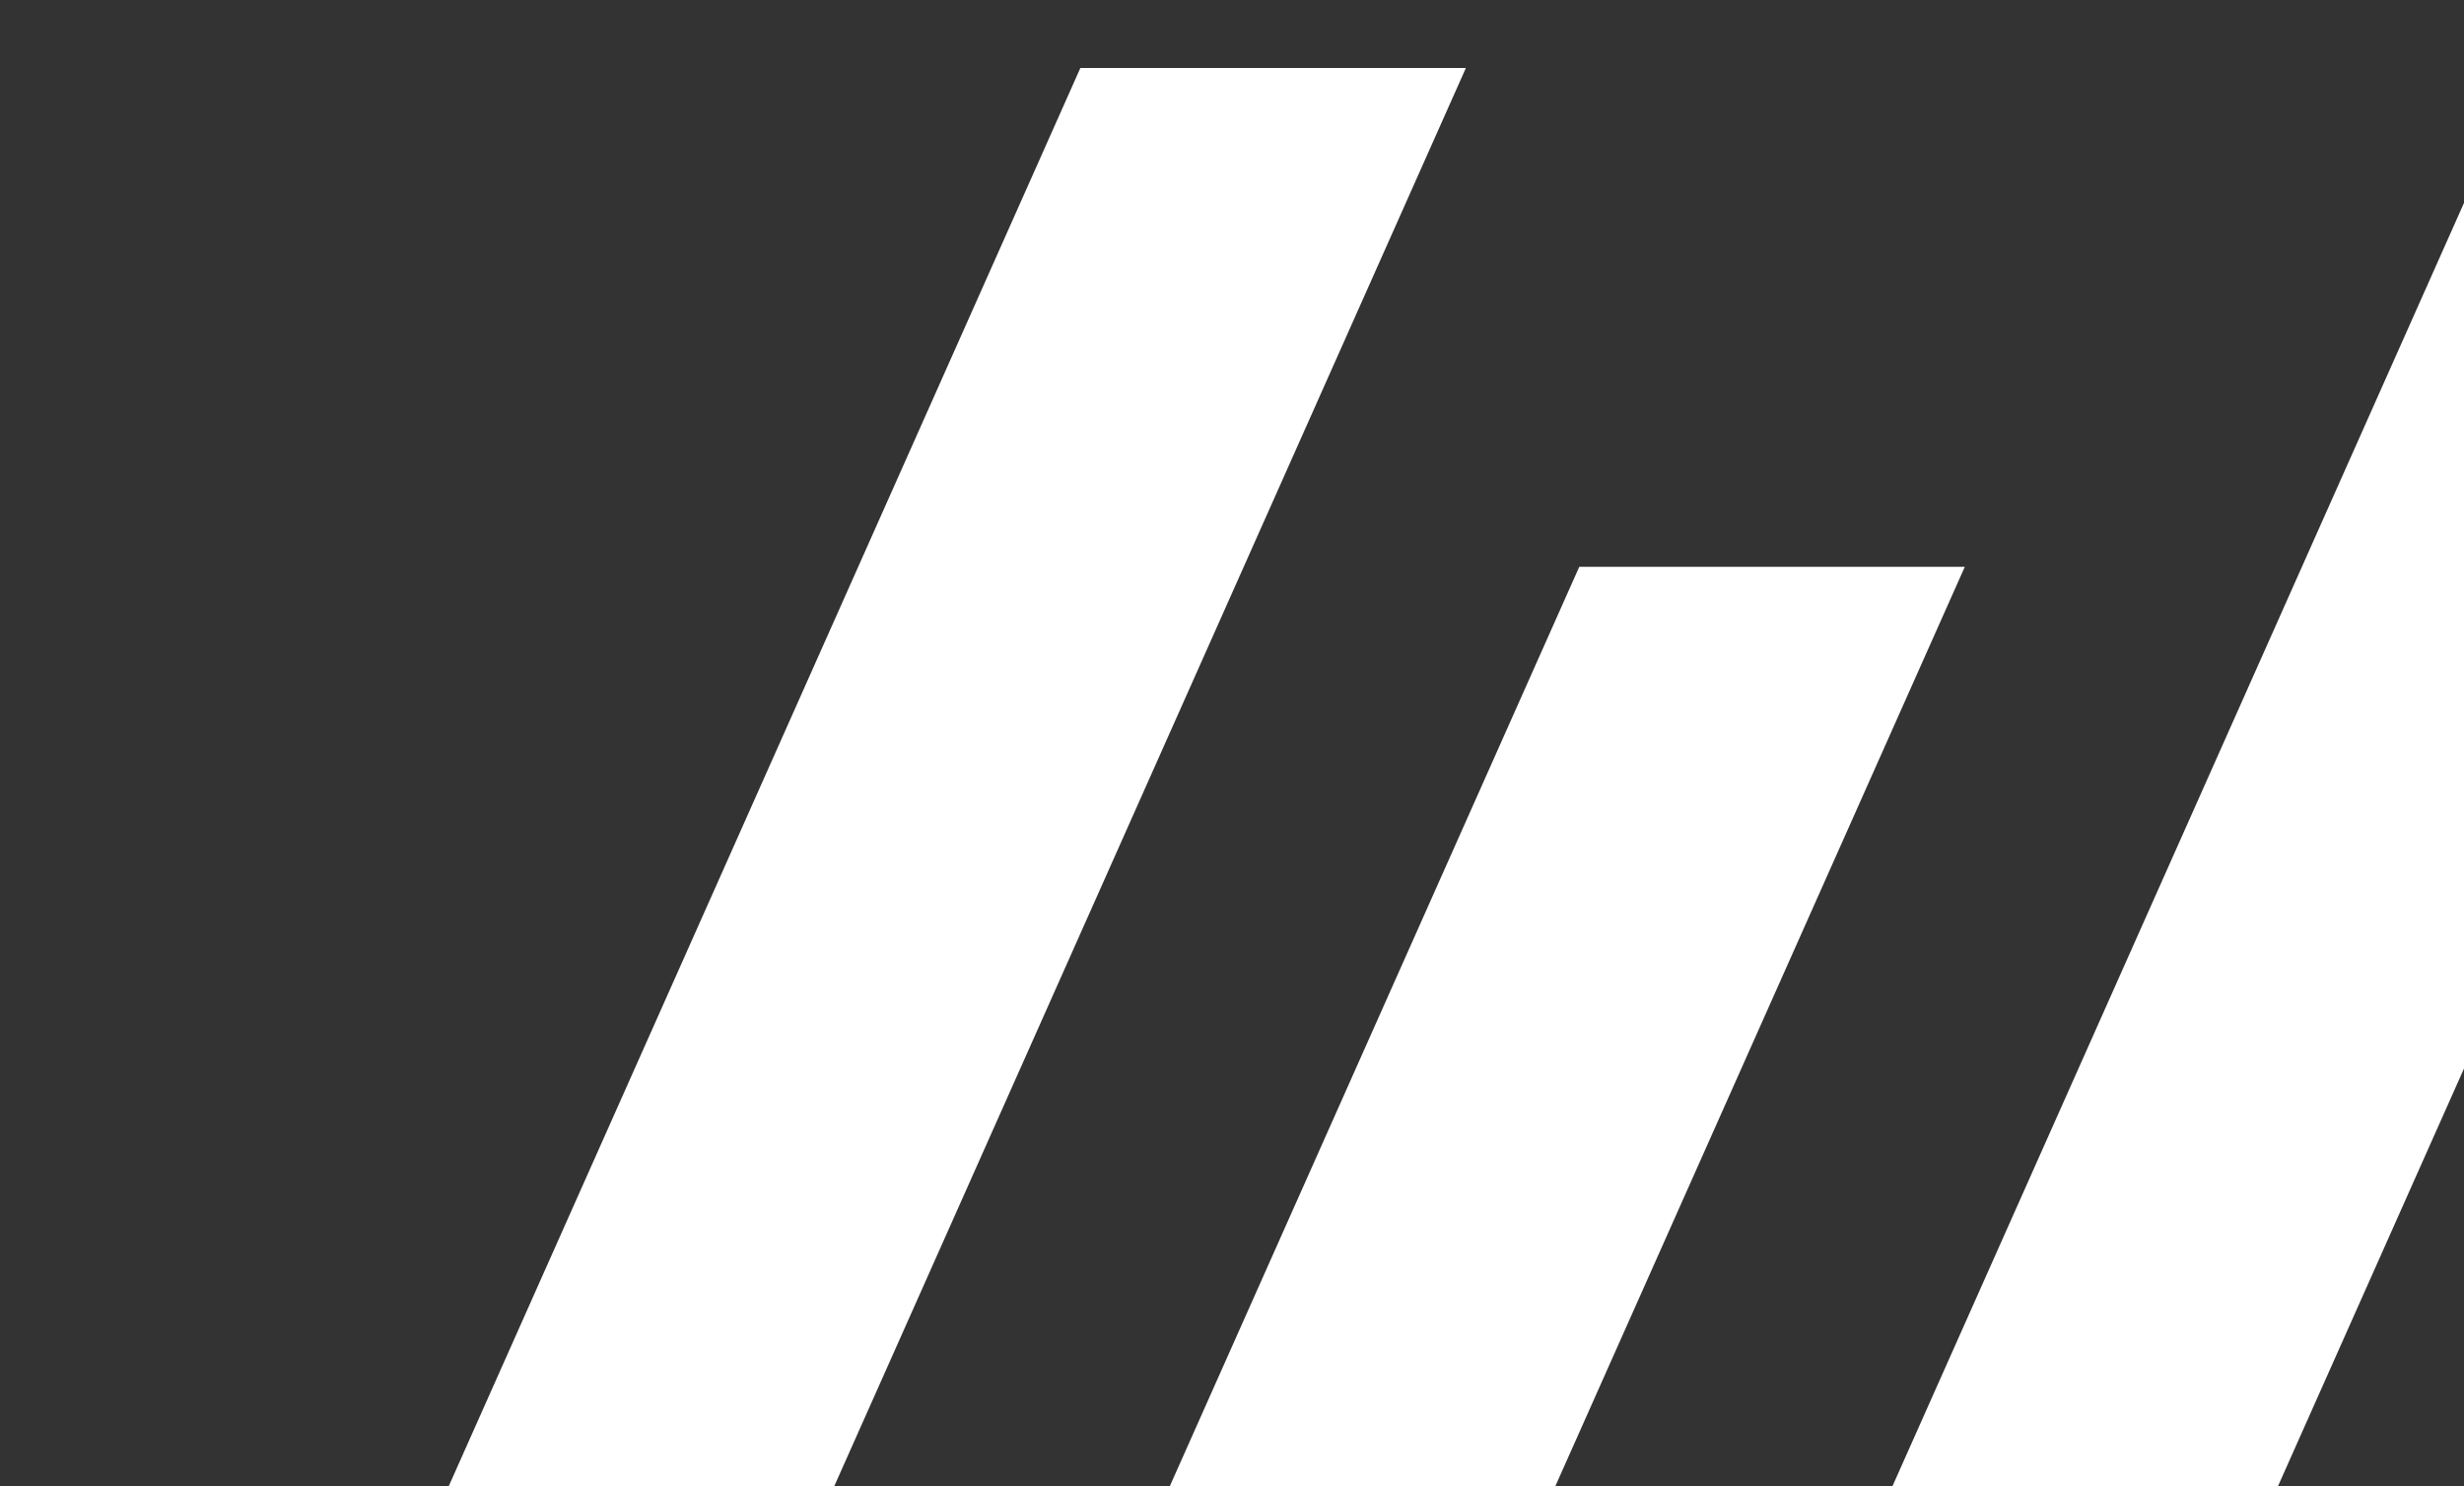
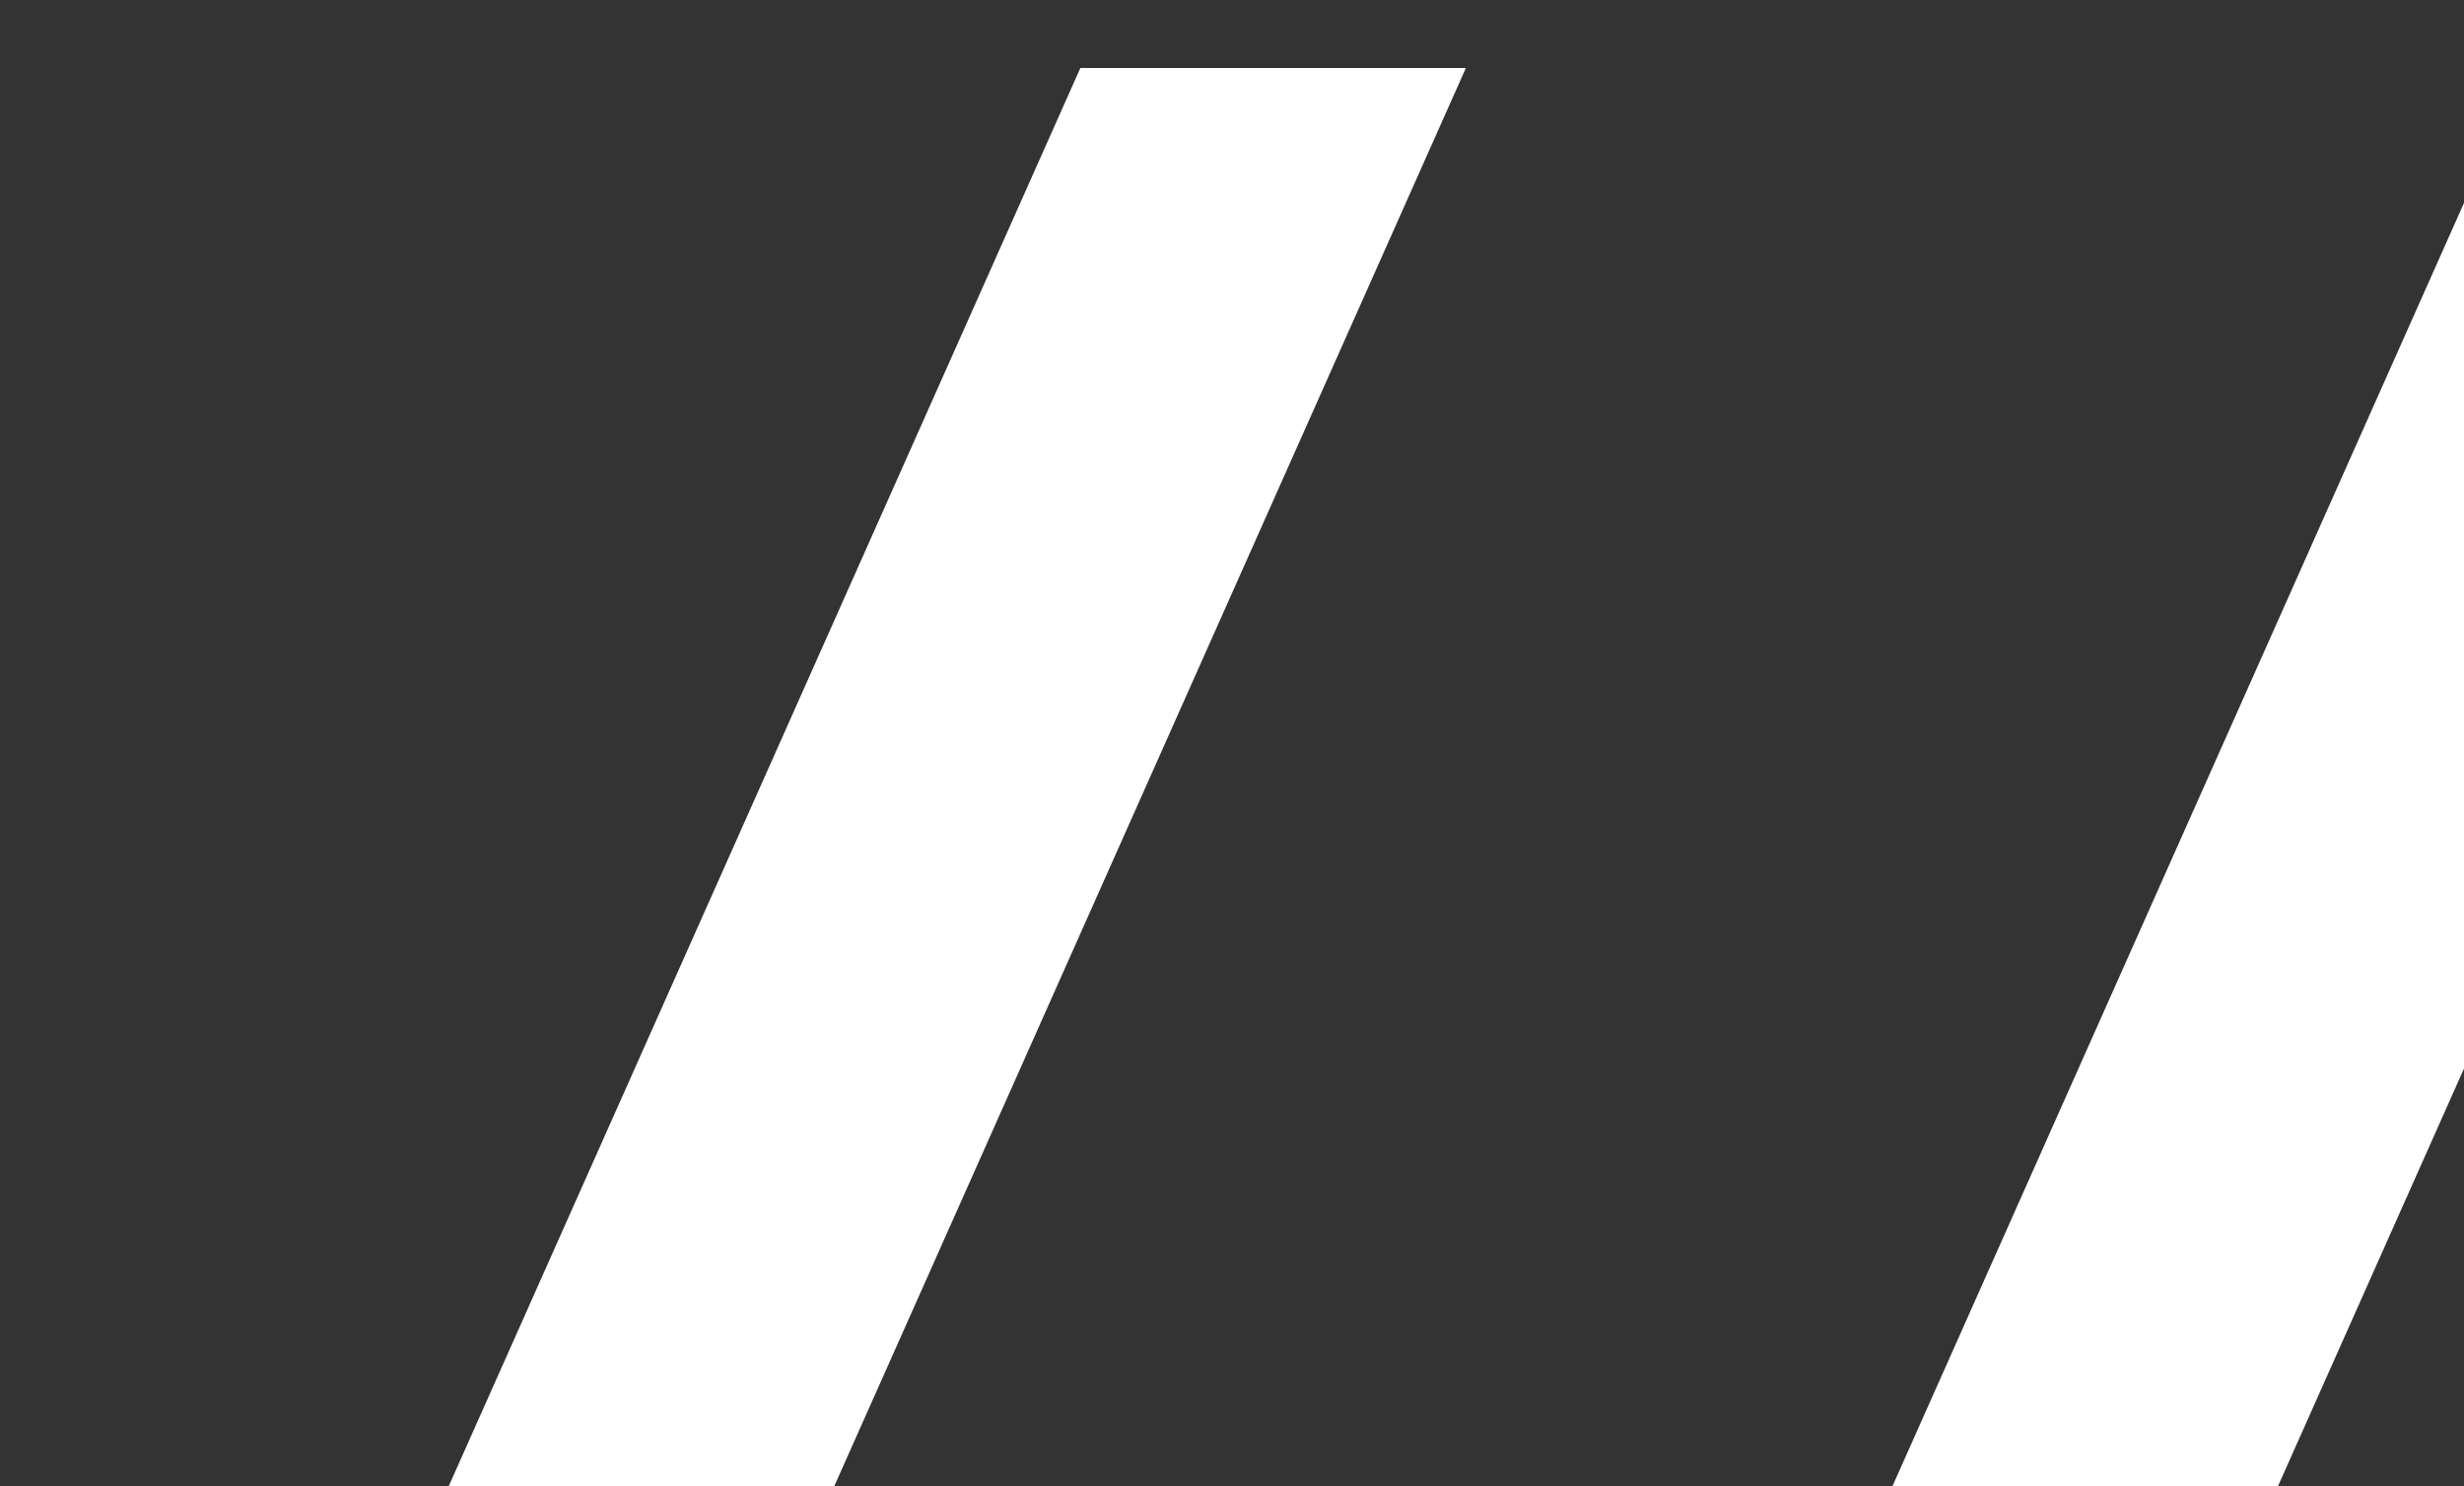
<svg xmlns="http://www.w3.org/2000/svg" width="121" height="73" viewBox="0 0 121 73" fill="none">
  <rect x="0" y="0" width="121" height="73" fill="#333333" stroke="none" />
  <rect width="18.932" height="130.436" transform="matrix(1 0 -0.407 0.914 53.053 3.341)" fill="white" />
  <rect width="18.932" height="130.436" transform="matrix(1 0 -0.407 0.914 125.438 0)" fill="white" />
-   <rect width="18.932" height="130.436" transform="matrix(1 0 -0.407 0.914 77.553 27.841)" fill="white" />
</svg>